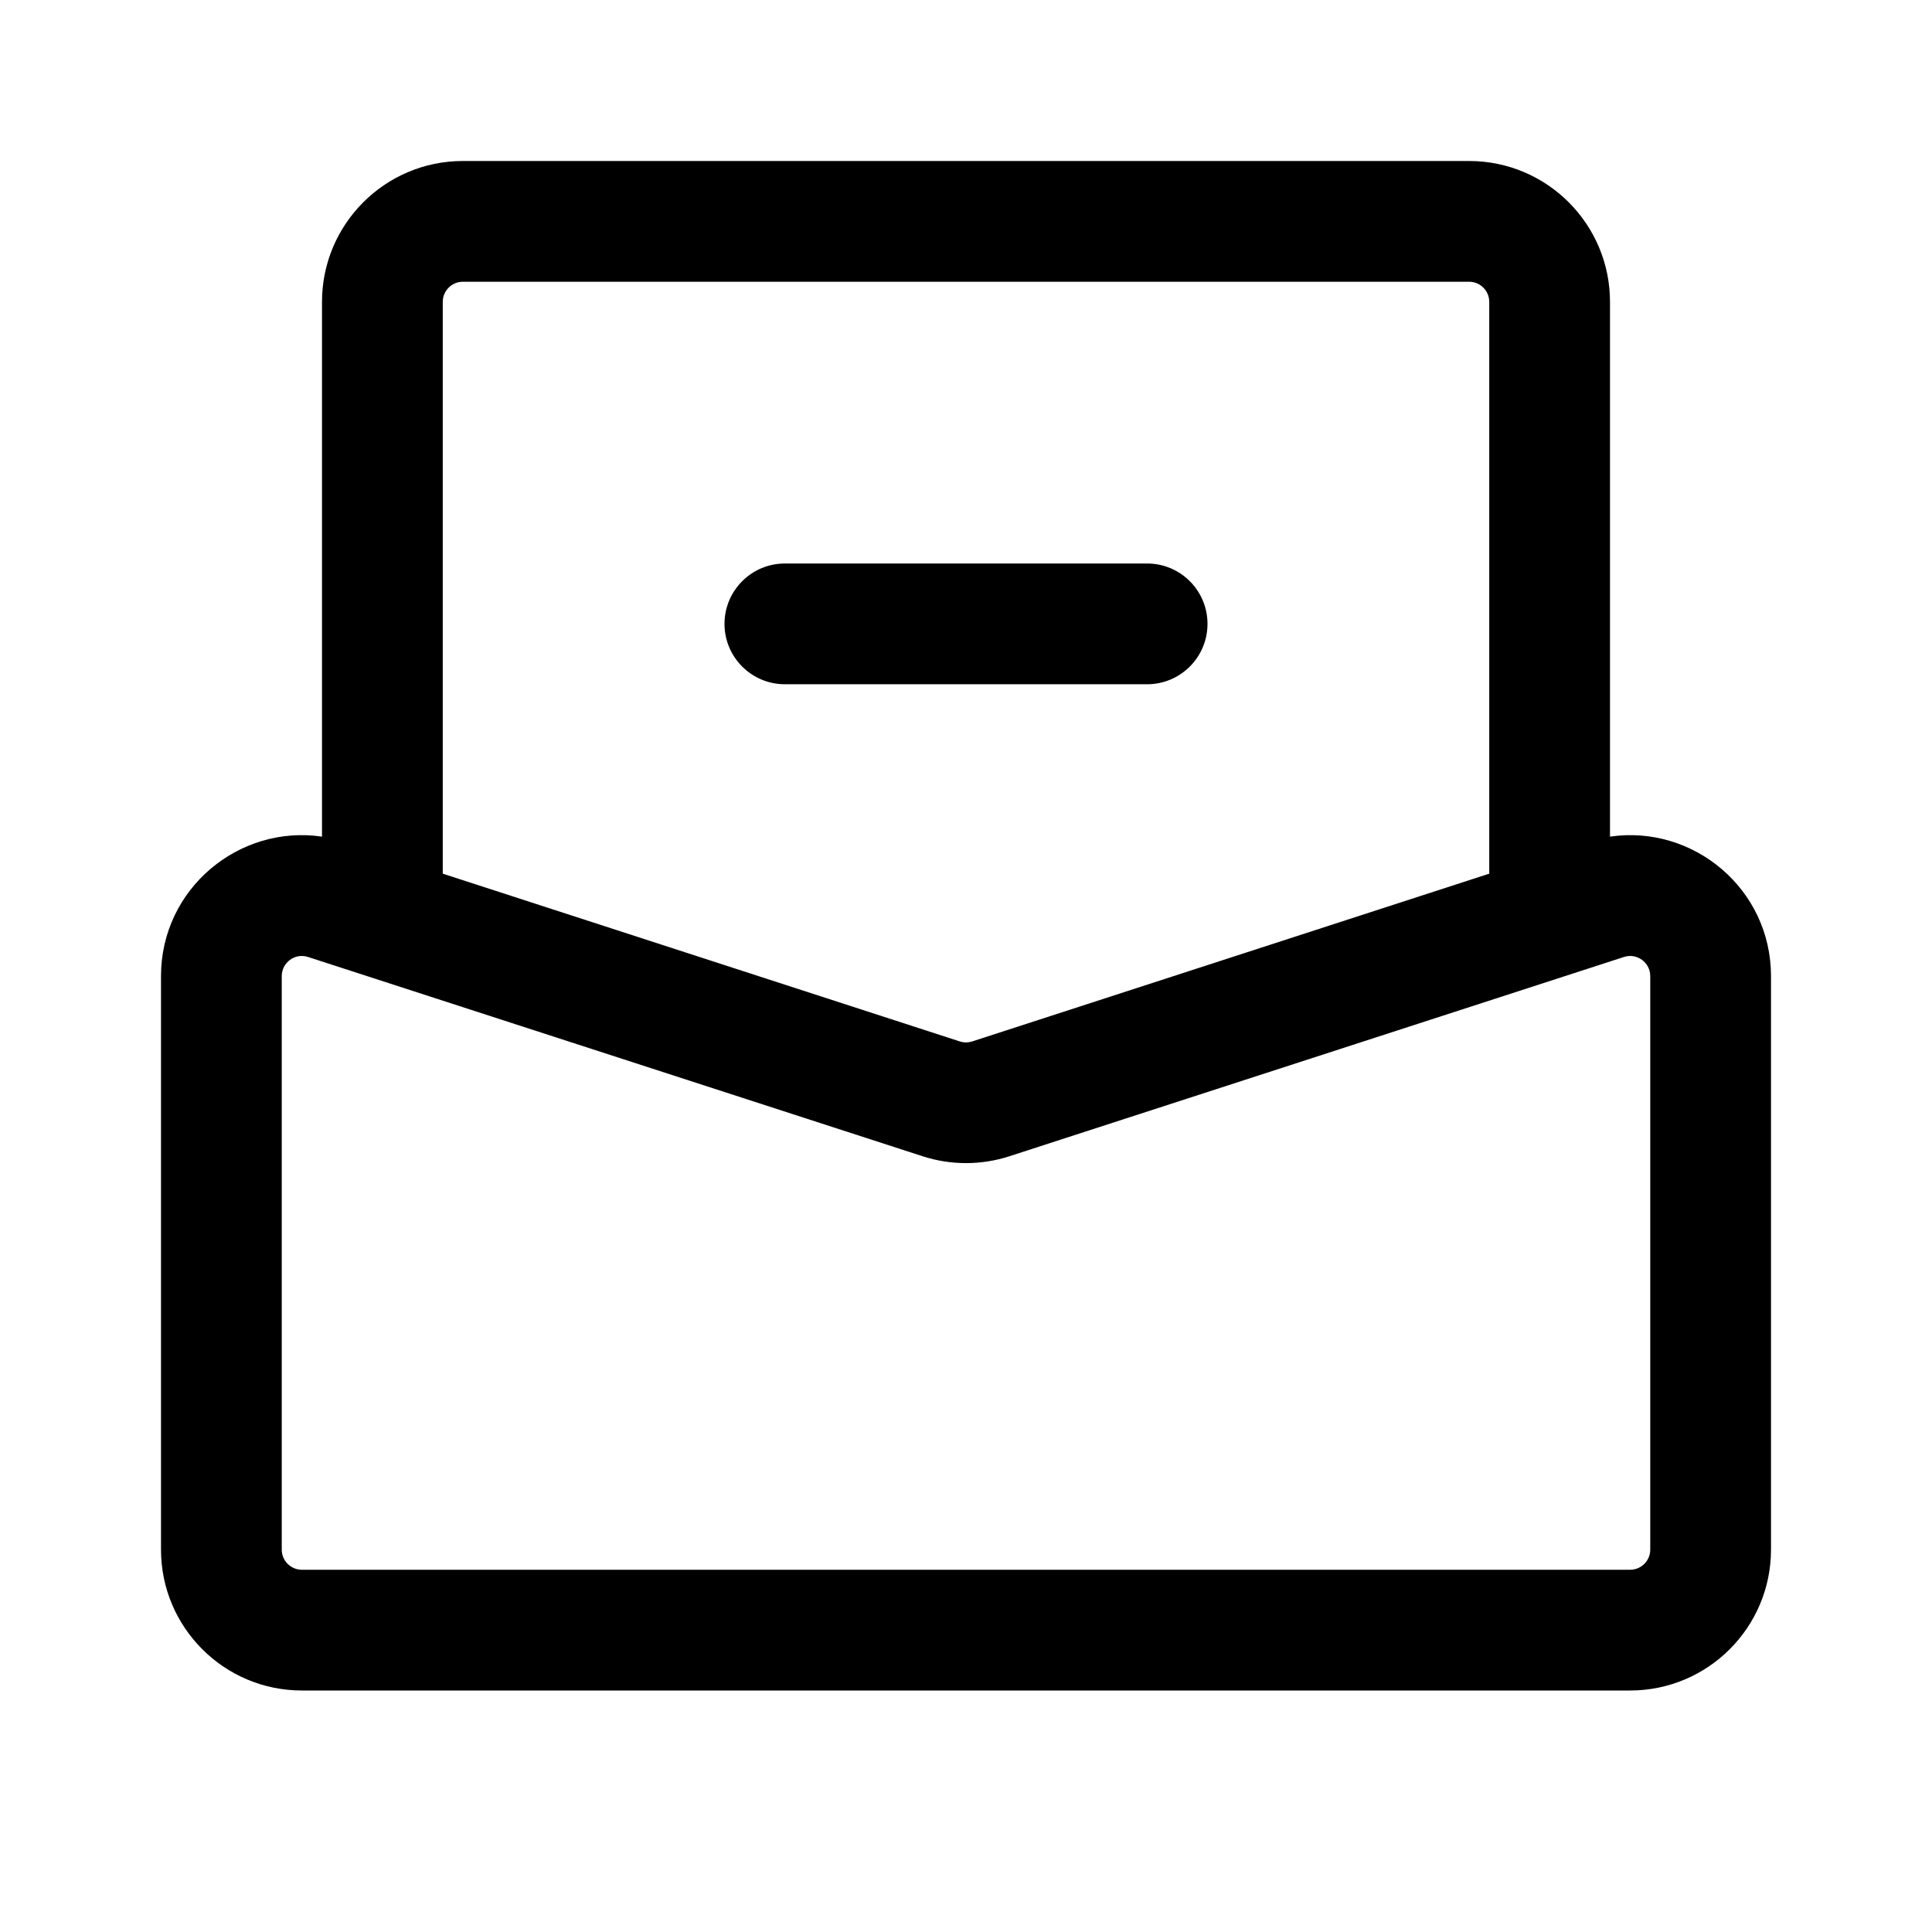
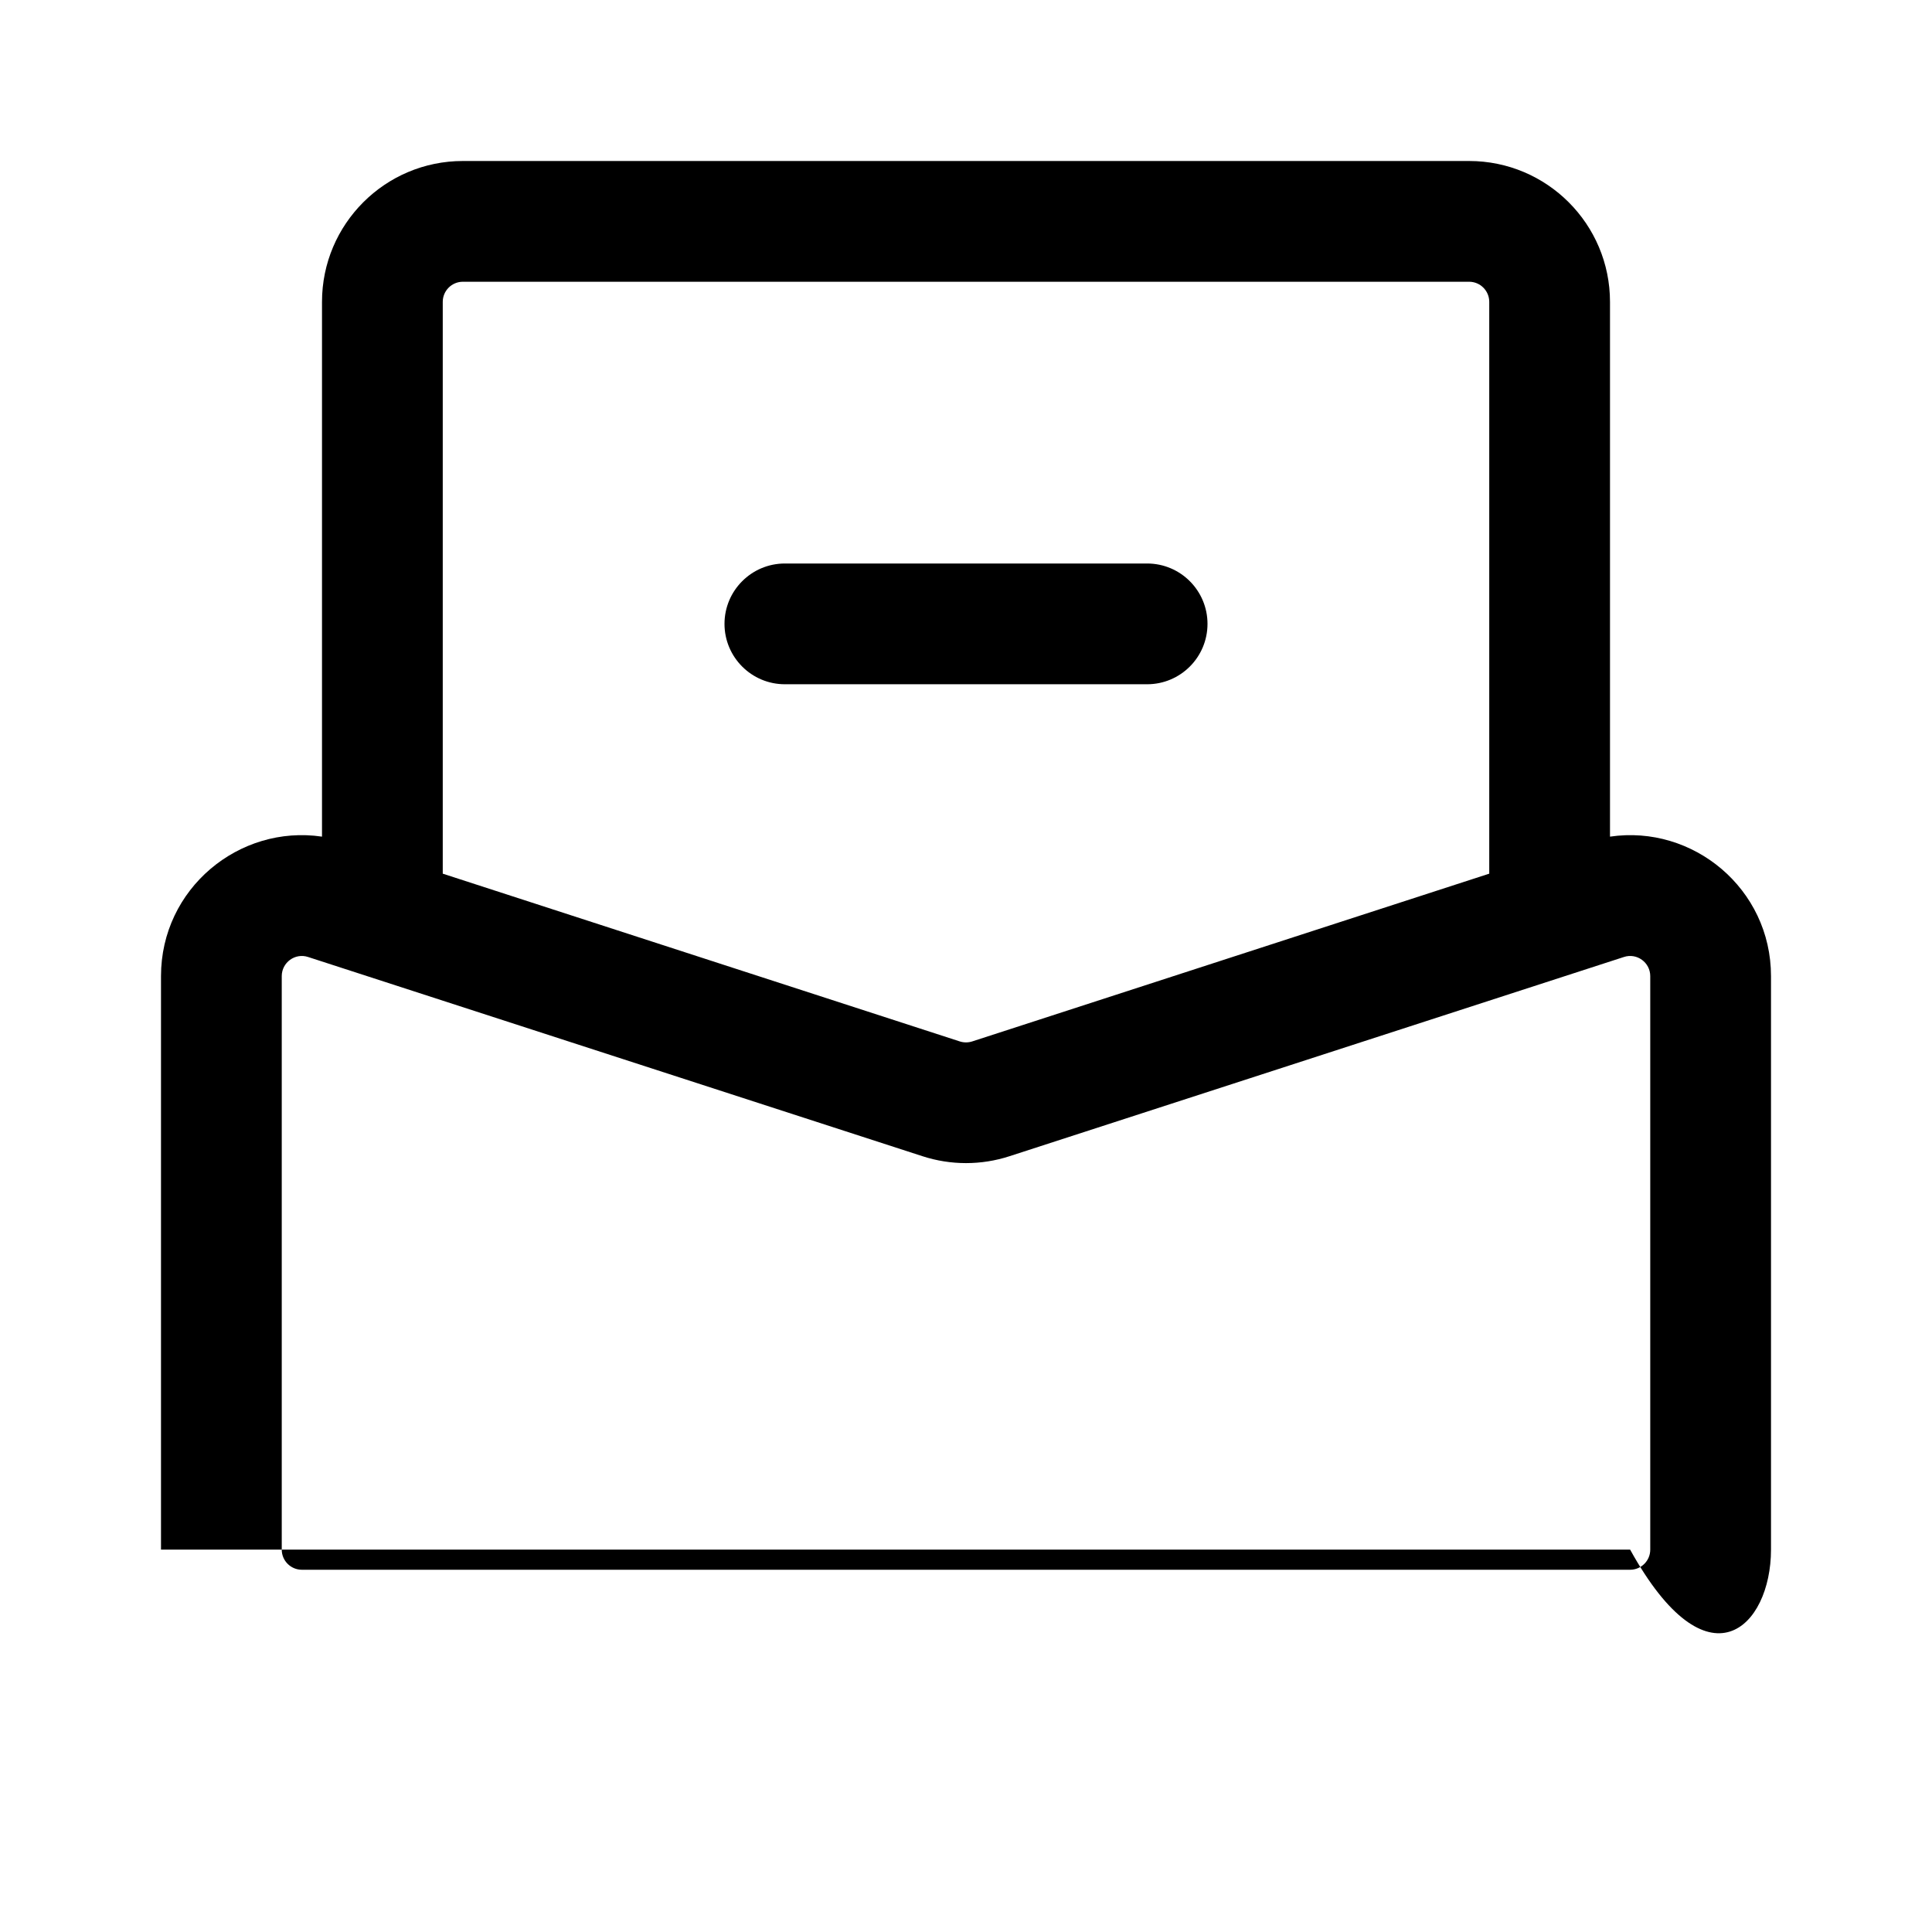
<svg xmlns="http://www.w3.org/2000/svg" class="LemonIcon" width="100%" fill="currentColor" viewBox="0 0 24 24">
-   <path fill-rule="evenodd" clip-rule="evenodd" d="M5.75 3.5C5.612 3.5 5.5 3.612 5.5 3.75V10.853L11.923 12.937C11.973 12.953 12.027 12.953 12.077 12.937L18.5 10.853V3.75C18.5 3.612 18.388 3.5 18.25 3.5H5.75ZM20 10.393V3.75C20 2.784 19.216 2 18.25 2H5.75C4.784 2 4 2.784 4 3.75V10.393C2.97 10.241 2 11.039 2 12.126V19.25C2 20.216 2.784 21 3.75 21H20.25C21.216 21 22 20.216 22 19.25V12.126C22 11.039 21.03 10.241 20 10.393ZM9 7.75C9 7.336 9.336 7 9.75 7H14.25C14.664 7 15 7.336 15 7.75C15 8.164 14.664 8.5 14.25 8.5H9.75C9.336 8.5 9 8.164 9 7.75ZM3.827 11.888C3.666 11.835 3.5 11.956 3.5 12.126V19.25C3.5 19.388 3.612 19.5 3.75 19.5H20.25C20.388 19.5 20.5 19.388 20.5 19.25V12.126C20.5 11.956 20.334 11.835 20.173 11.888L12.54 14.363C12.189 14.477 11.811 14.477 11.46 14.363L3.827 11.888Z" />
+   <path fill-rule="evenodd" clip-rule="evenodd" d="M5.75 3.5C5.612 3.5 5.5 3.612 5.5 3.75V10.853L11.923 12.937C11.973 12.953 12.027 12.953 12.077 12.937L18.5 10.853V3.75C18.5 3.612 18.388 3.5 18.25 3.5H5.75ZM20 10.393V3.75C20 2.784 19.216 2 18.25 2H5.75C4.784 2 4 2.784 4 3.75V10.393C2.97 10.241 2 11.039 2 12.126V19.25H20.25C21.216 21 22 20.216 22 19.25V12.126C22 11.039 21.03 10.241 20 10.393ZM9 7.75C9 7.336 9.336 7 9.75 7H14.25C14.664 7 15 7.336 15 7.75C15 8.164 14.664 8.5 14.25 8.5H9.75C9.336 8.5 9 8.164 9 7.75ZM3.827 11.888C3.666 11.835 3.5 11.956 3.5 12.126V19.25C3.5 19.388 3.612 19.5 3.75 19.5H20.25C20.388 19.5 20.5 19.388 20.5 19.25V12.126C20.5 11.956 20.334 11.835 20.173 11.888L12.54 14.363C12.189 14.477 11.811 14.477 11.46 14.363L3.827 11.888Z" />
</svg>